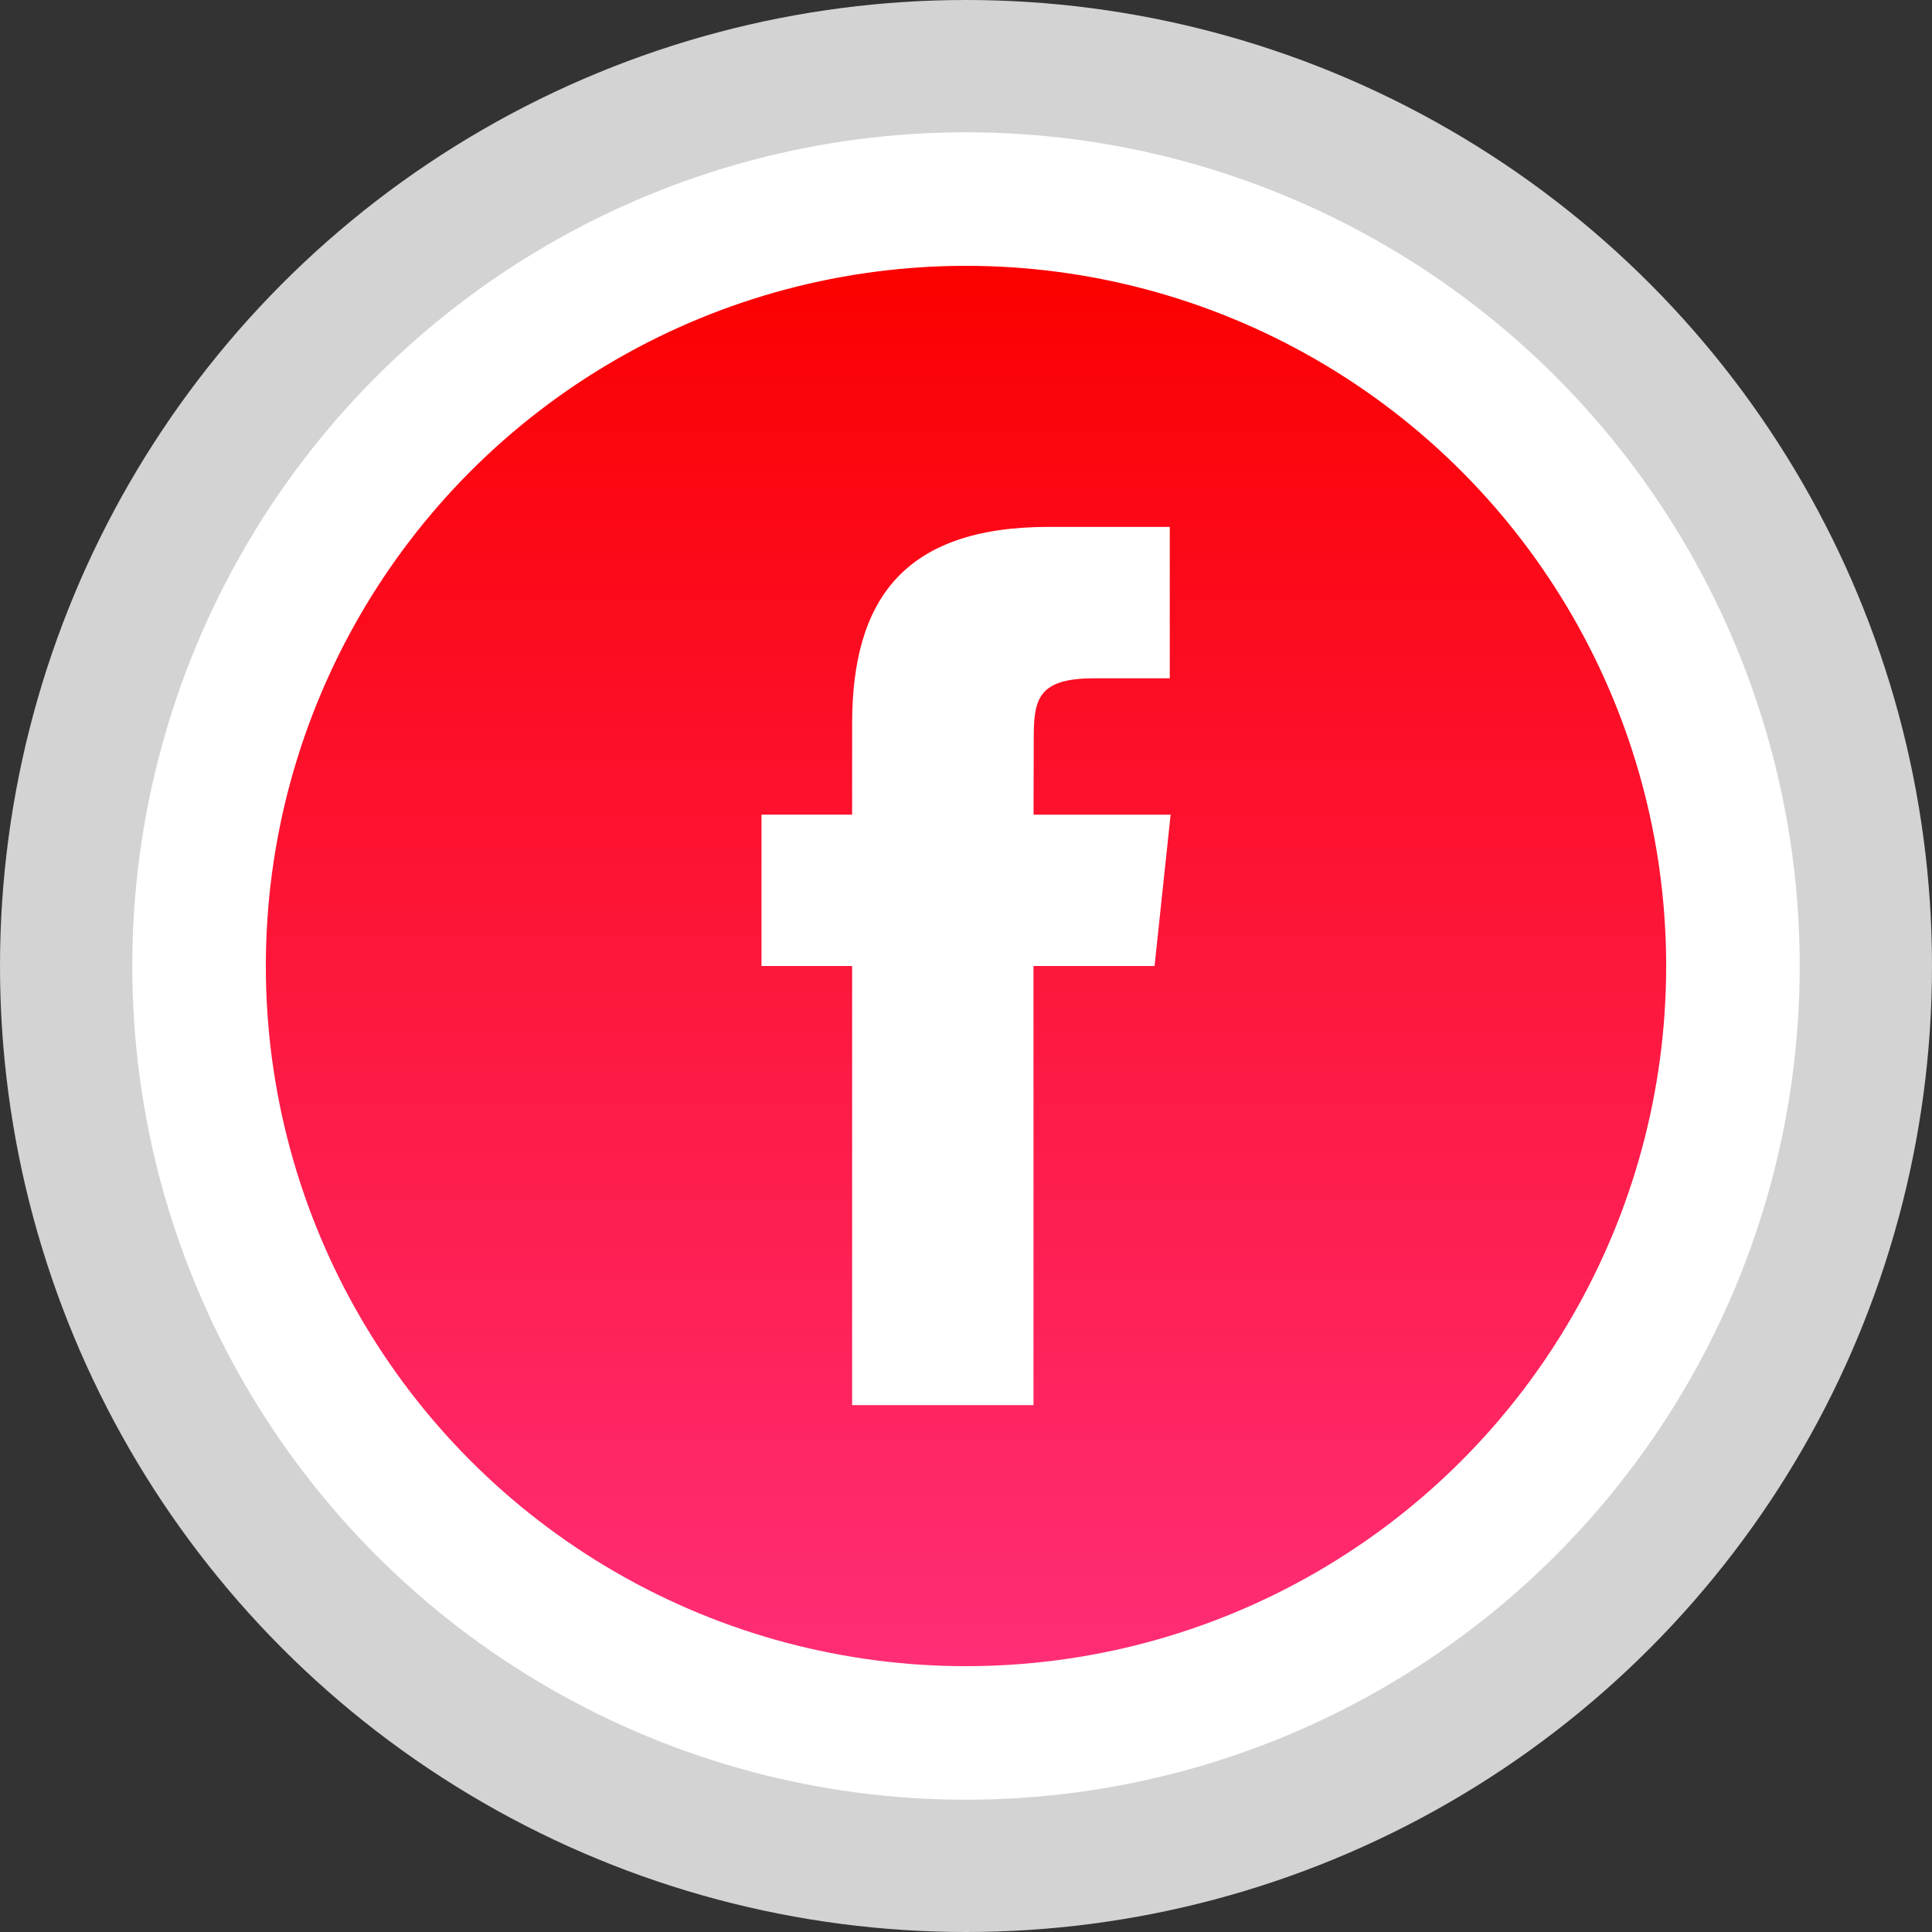
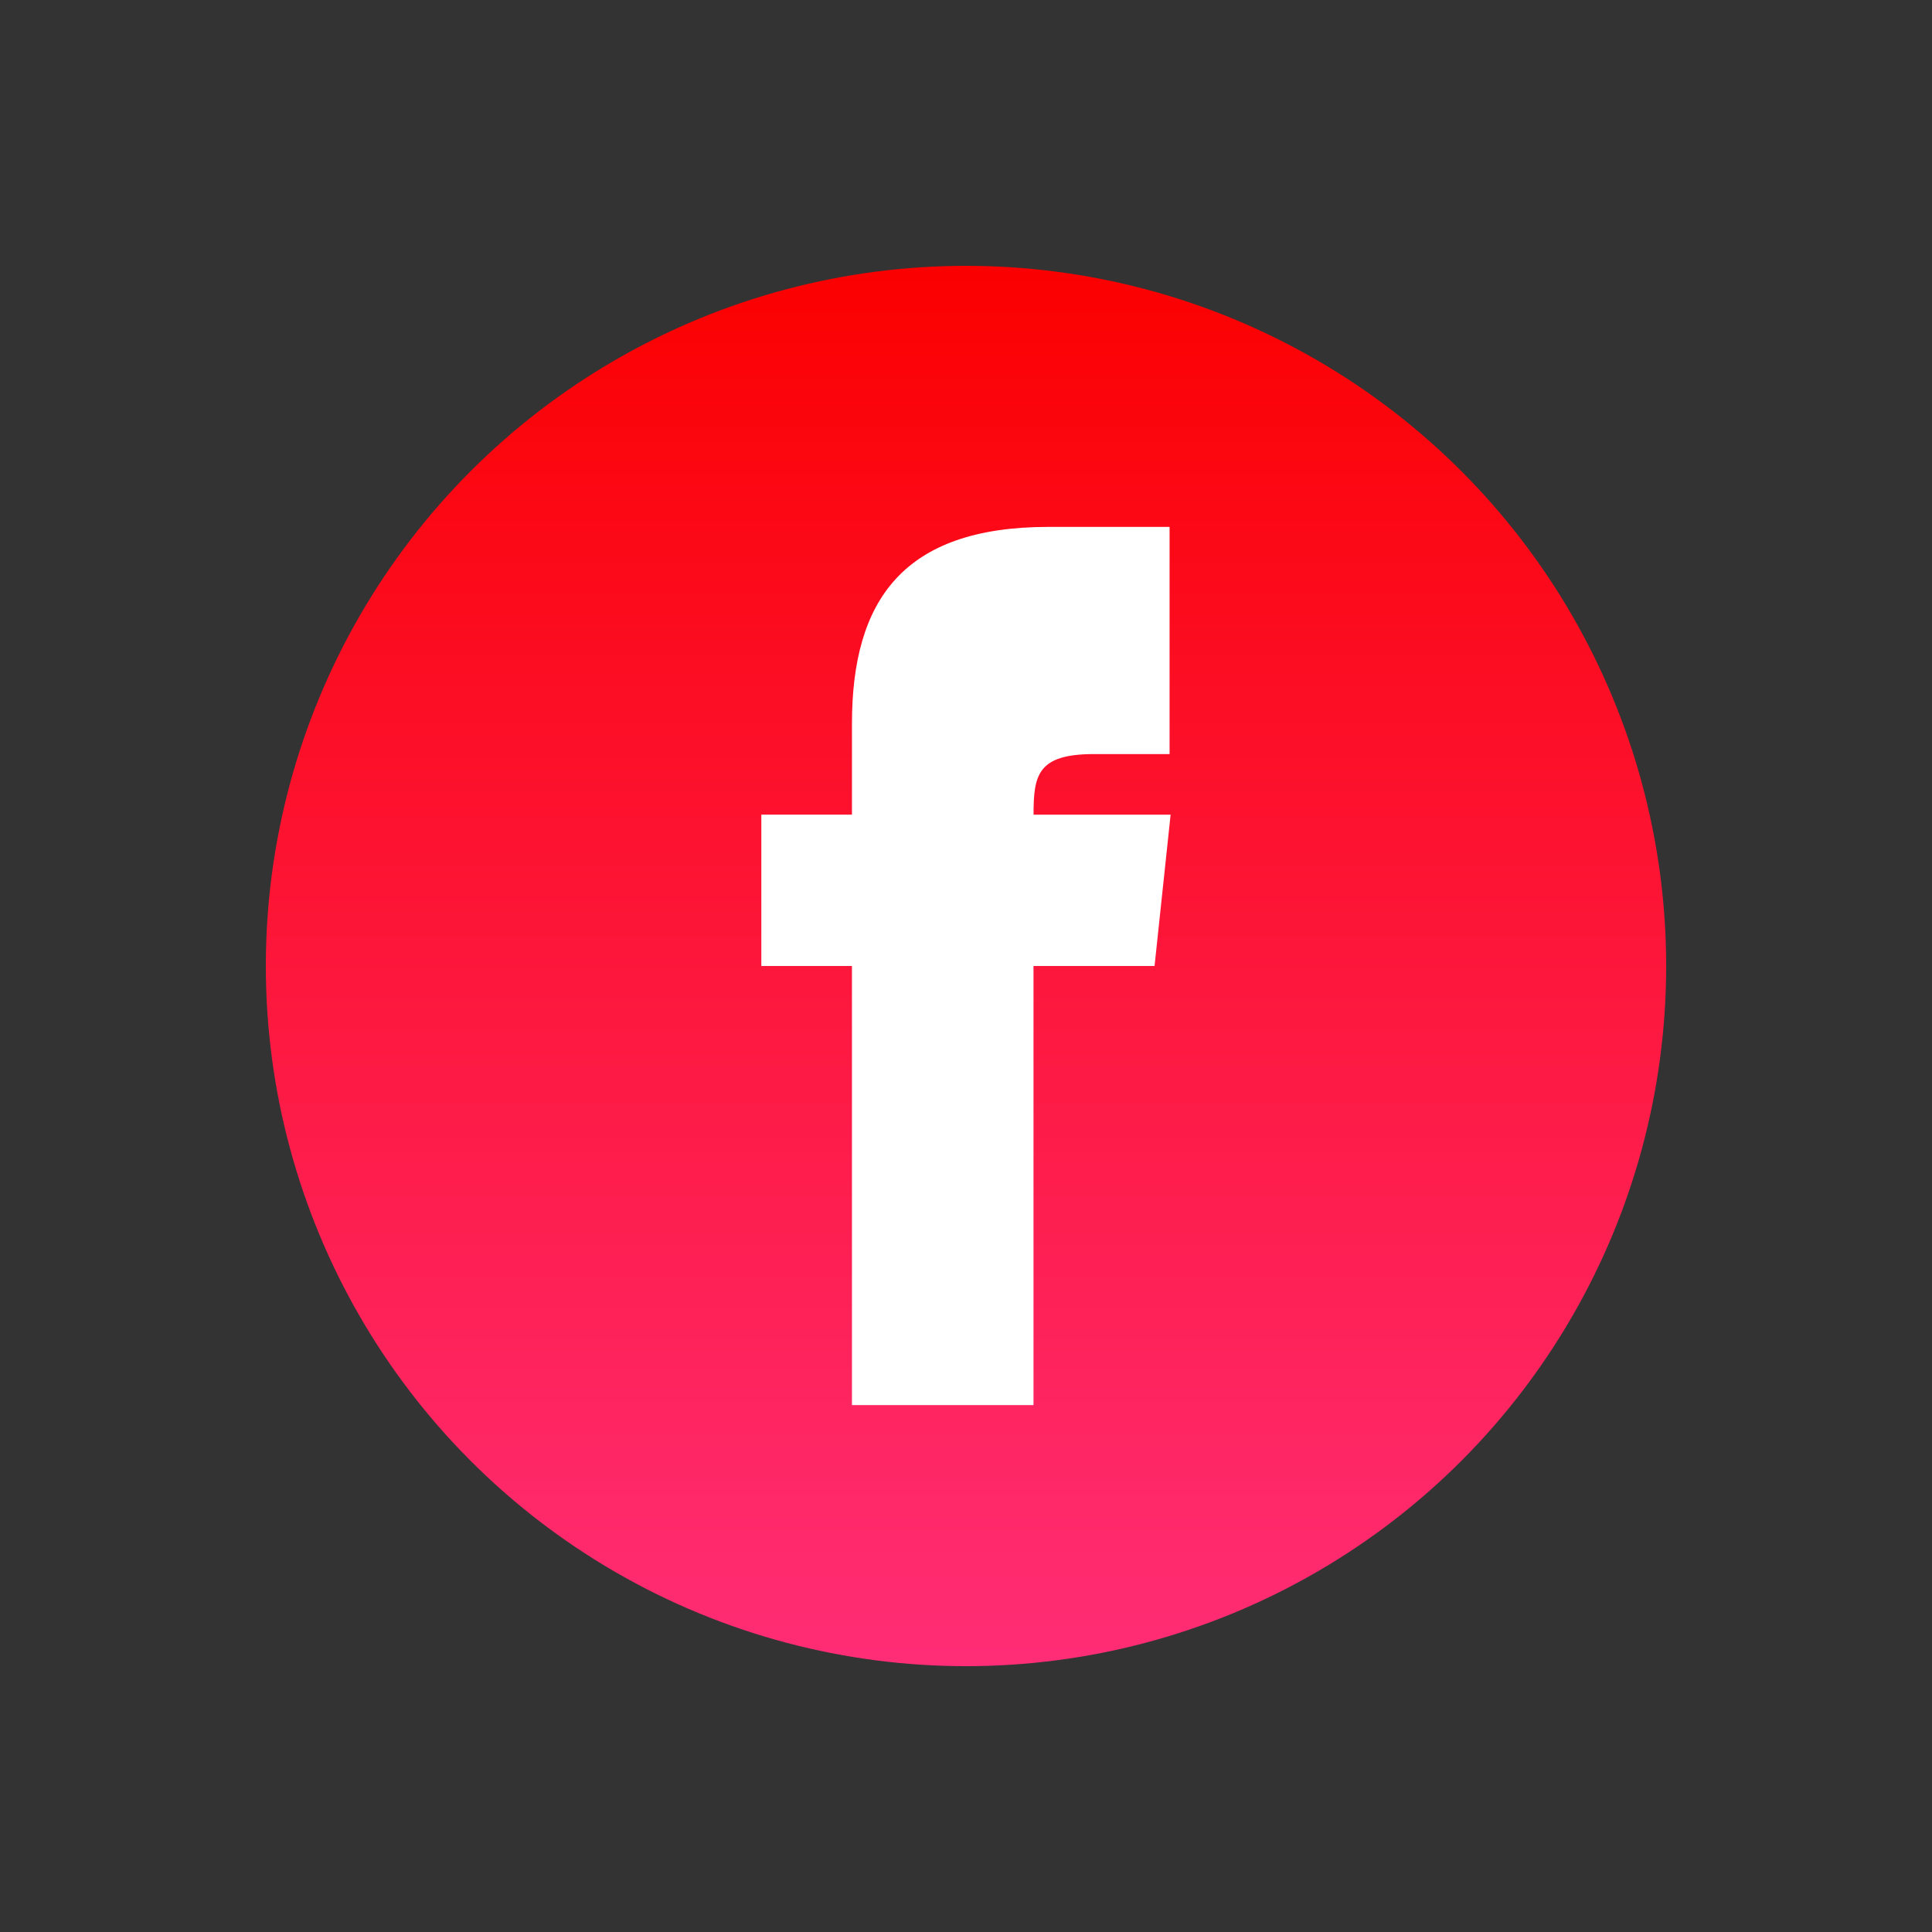
<svg xmlns="http://www.w3.org/2000/svg" enable-background="new 0 0 32 32" version="1.1" viewBox="0 0 32 32" xml:space="preserve">
  <rect x="0" y="0" width="32" height="32" fill="#333333" stroke="none" />
  <g id="Layer_6" />
  <g id="Layer_4_copy">
    <g>
-       <circle cx="16" cy="16" fill="#D3D3D3" r="16" />
-       <circle cx="16" cy="16" fill="#FFFFFF" r="13.809" />
      <linearGradient gradientUnits="userSpaceOnUse" id="SVGID_1_" x1="16" x2="16" y1="27.597" y2="4.403">
        <stop offset="0" style="stop-color:#FF2D76" />
        <stop offset="1" style="stop-color:#FB0000" />
      </linearGradient>
      <circle cx="16" cy="16" fill="url(#SVGID_1_)" r="11.597" />
    </g>
  </g>
  <g id="Official_copy_2">
-     <path d="M14.113,23.273h3.005v-7.273h2.005l0.266-2.506h-2.27l0.003-1.255c0-0.653,0.062-1.004,1-1.004h1.253V8.727   h-2.005c-2.409,0-3.256,1.216-3.256,3.261v1.505h-1.501V16h1.501V23.273z" fill="#FFFFFF" />
+     <path d="M14.113,23.273h3.005v-7.273h2.005l0.266-2.506h-2.27c0-0.653,0.062-1.004,1-1.004h1.253V8.727   h-2.005c-2.409,0-3.256,1.216-3.256,3.261v1.505h-1.501V16h1.501V23.273z" fill="#FFFFFF" />
  </g>
</svg>